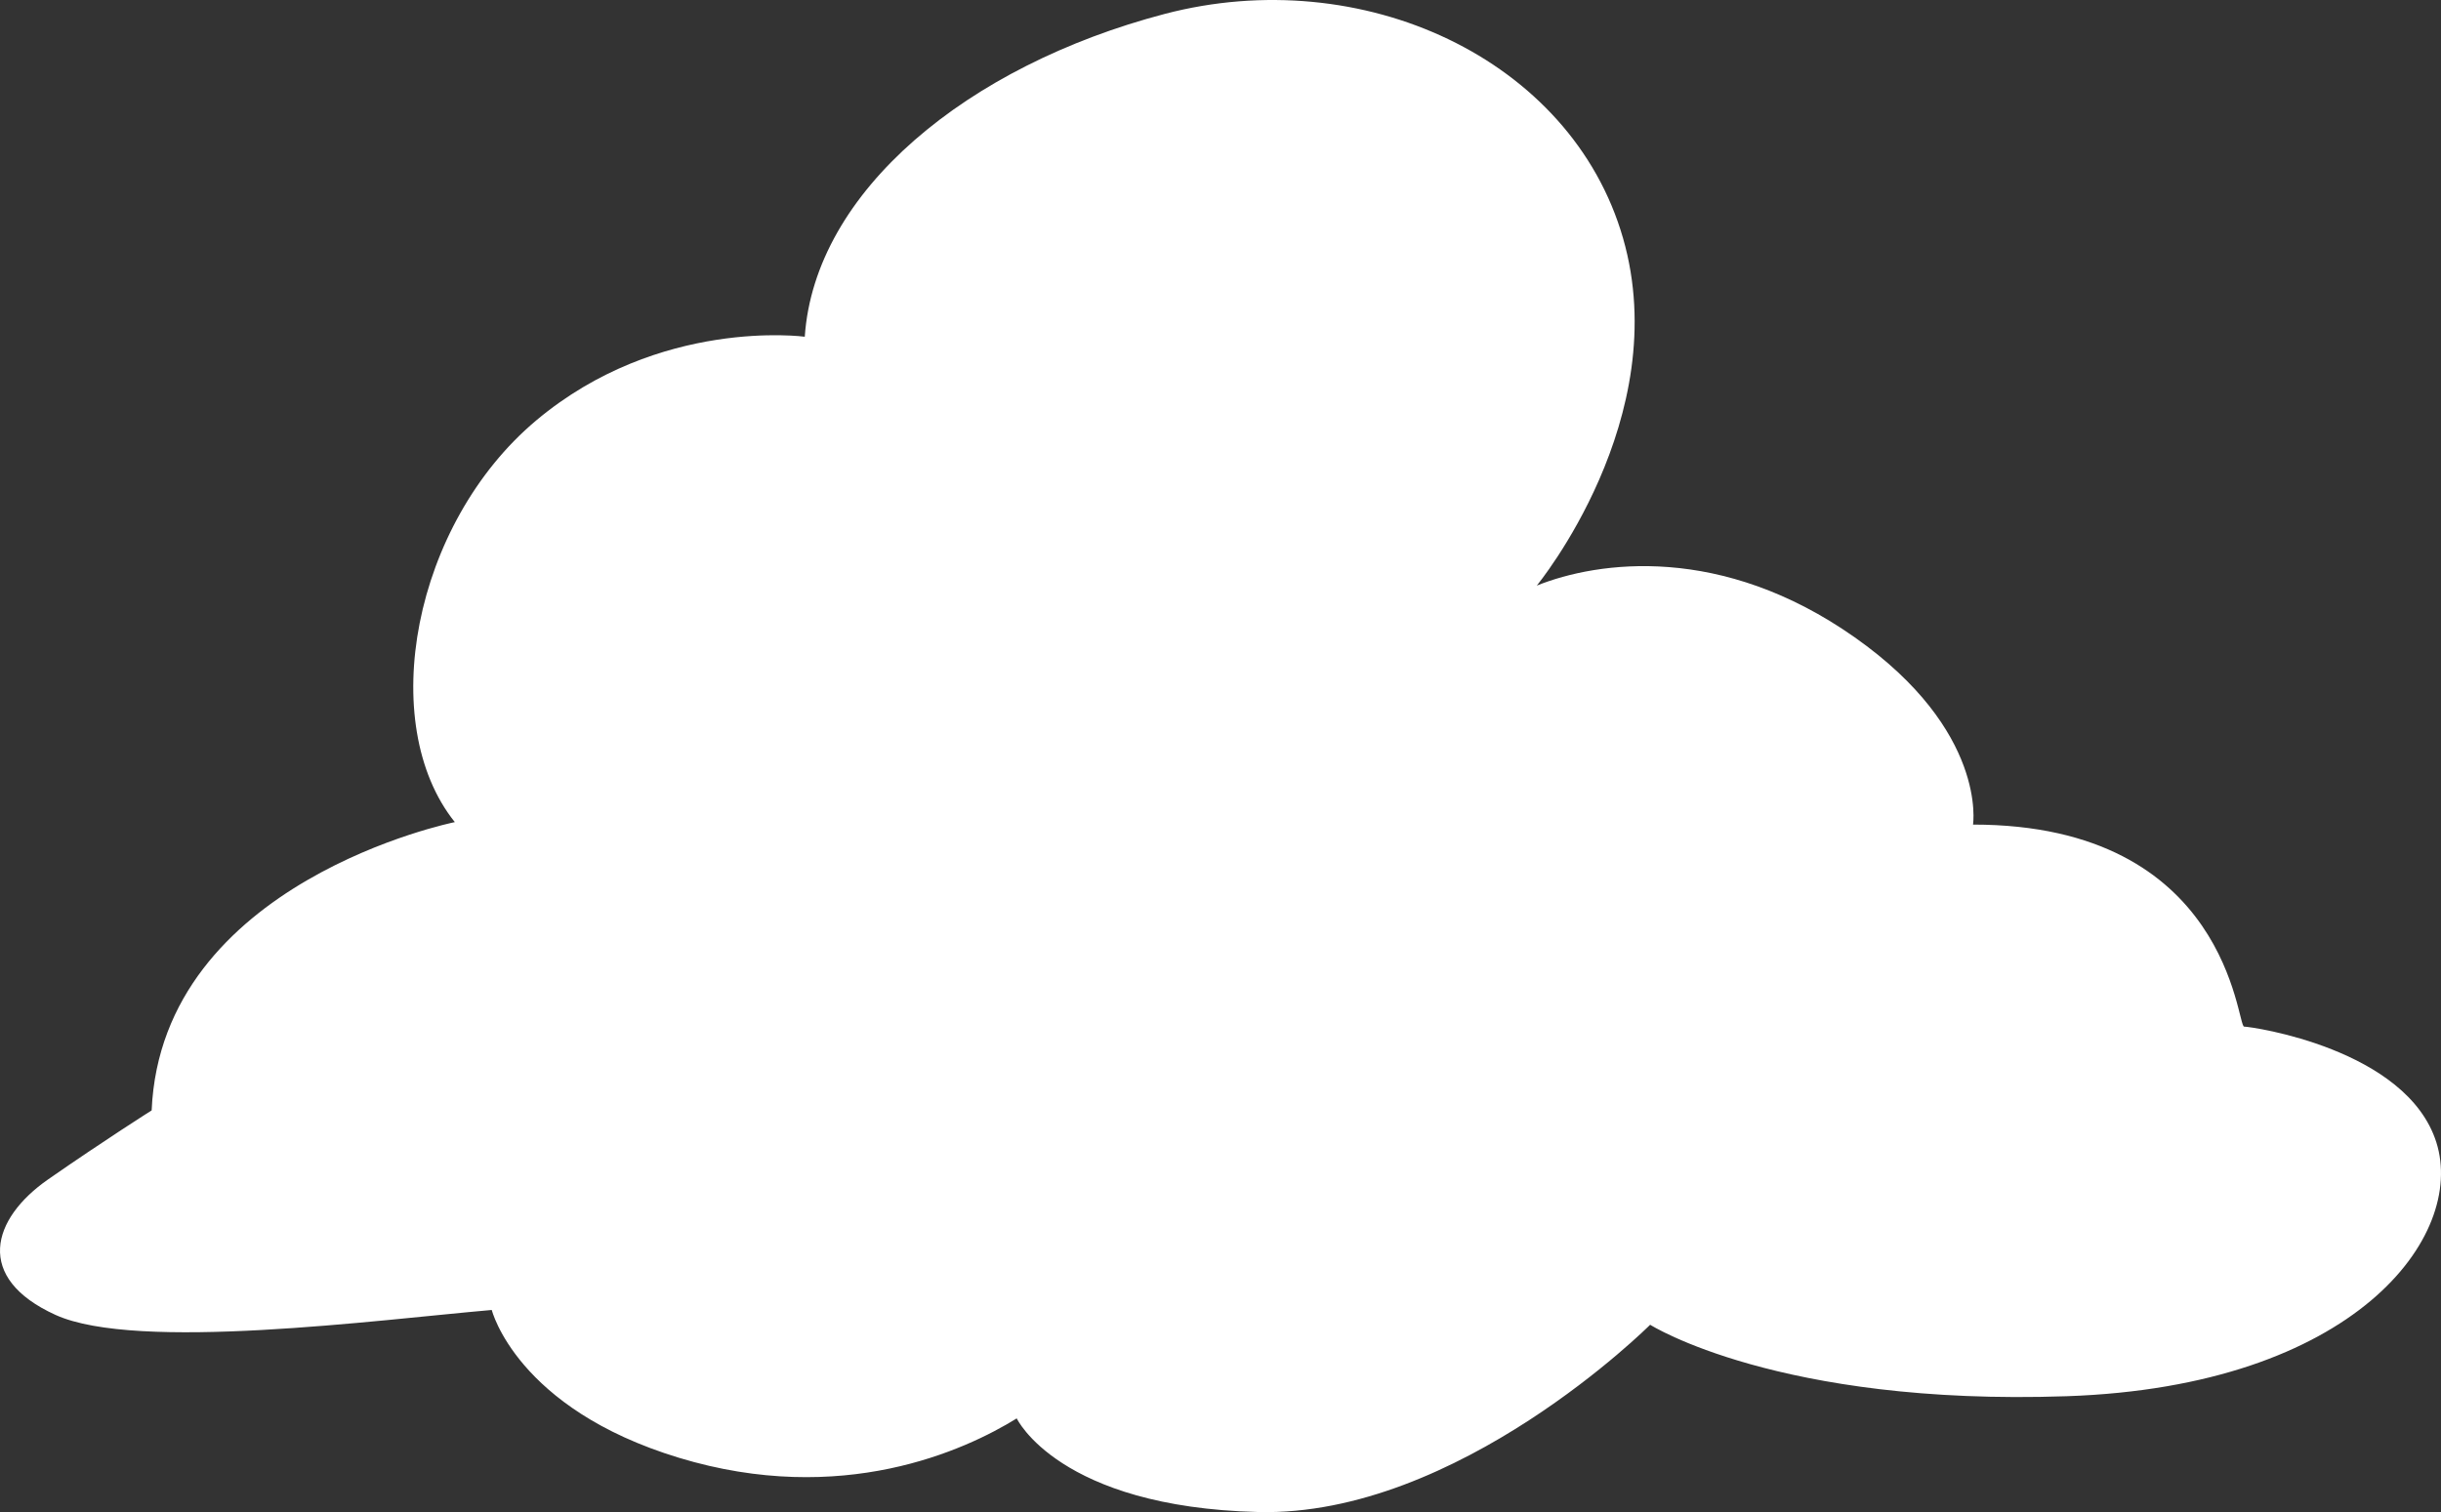
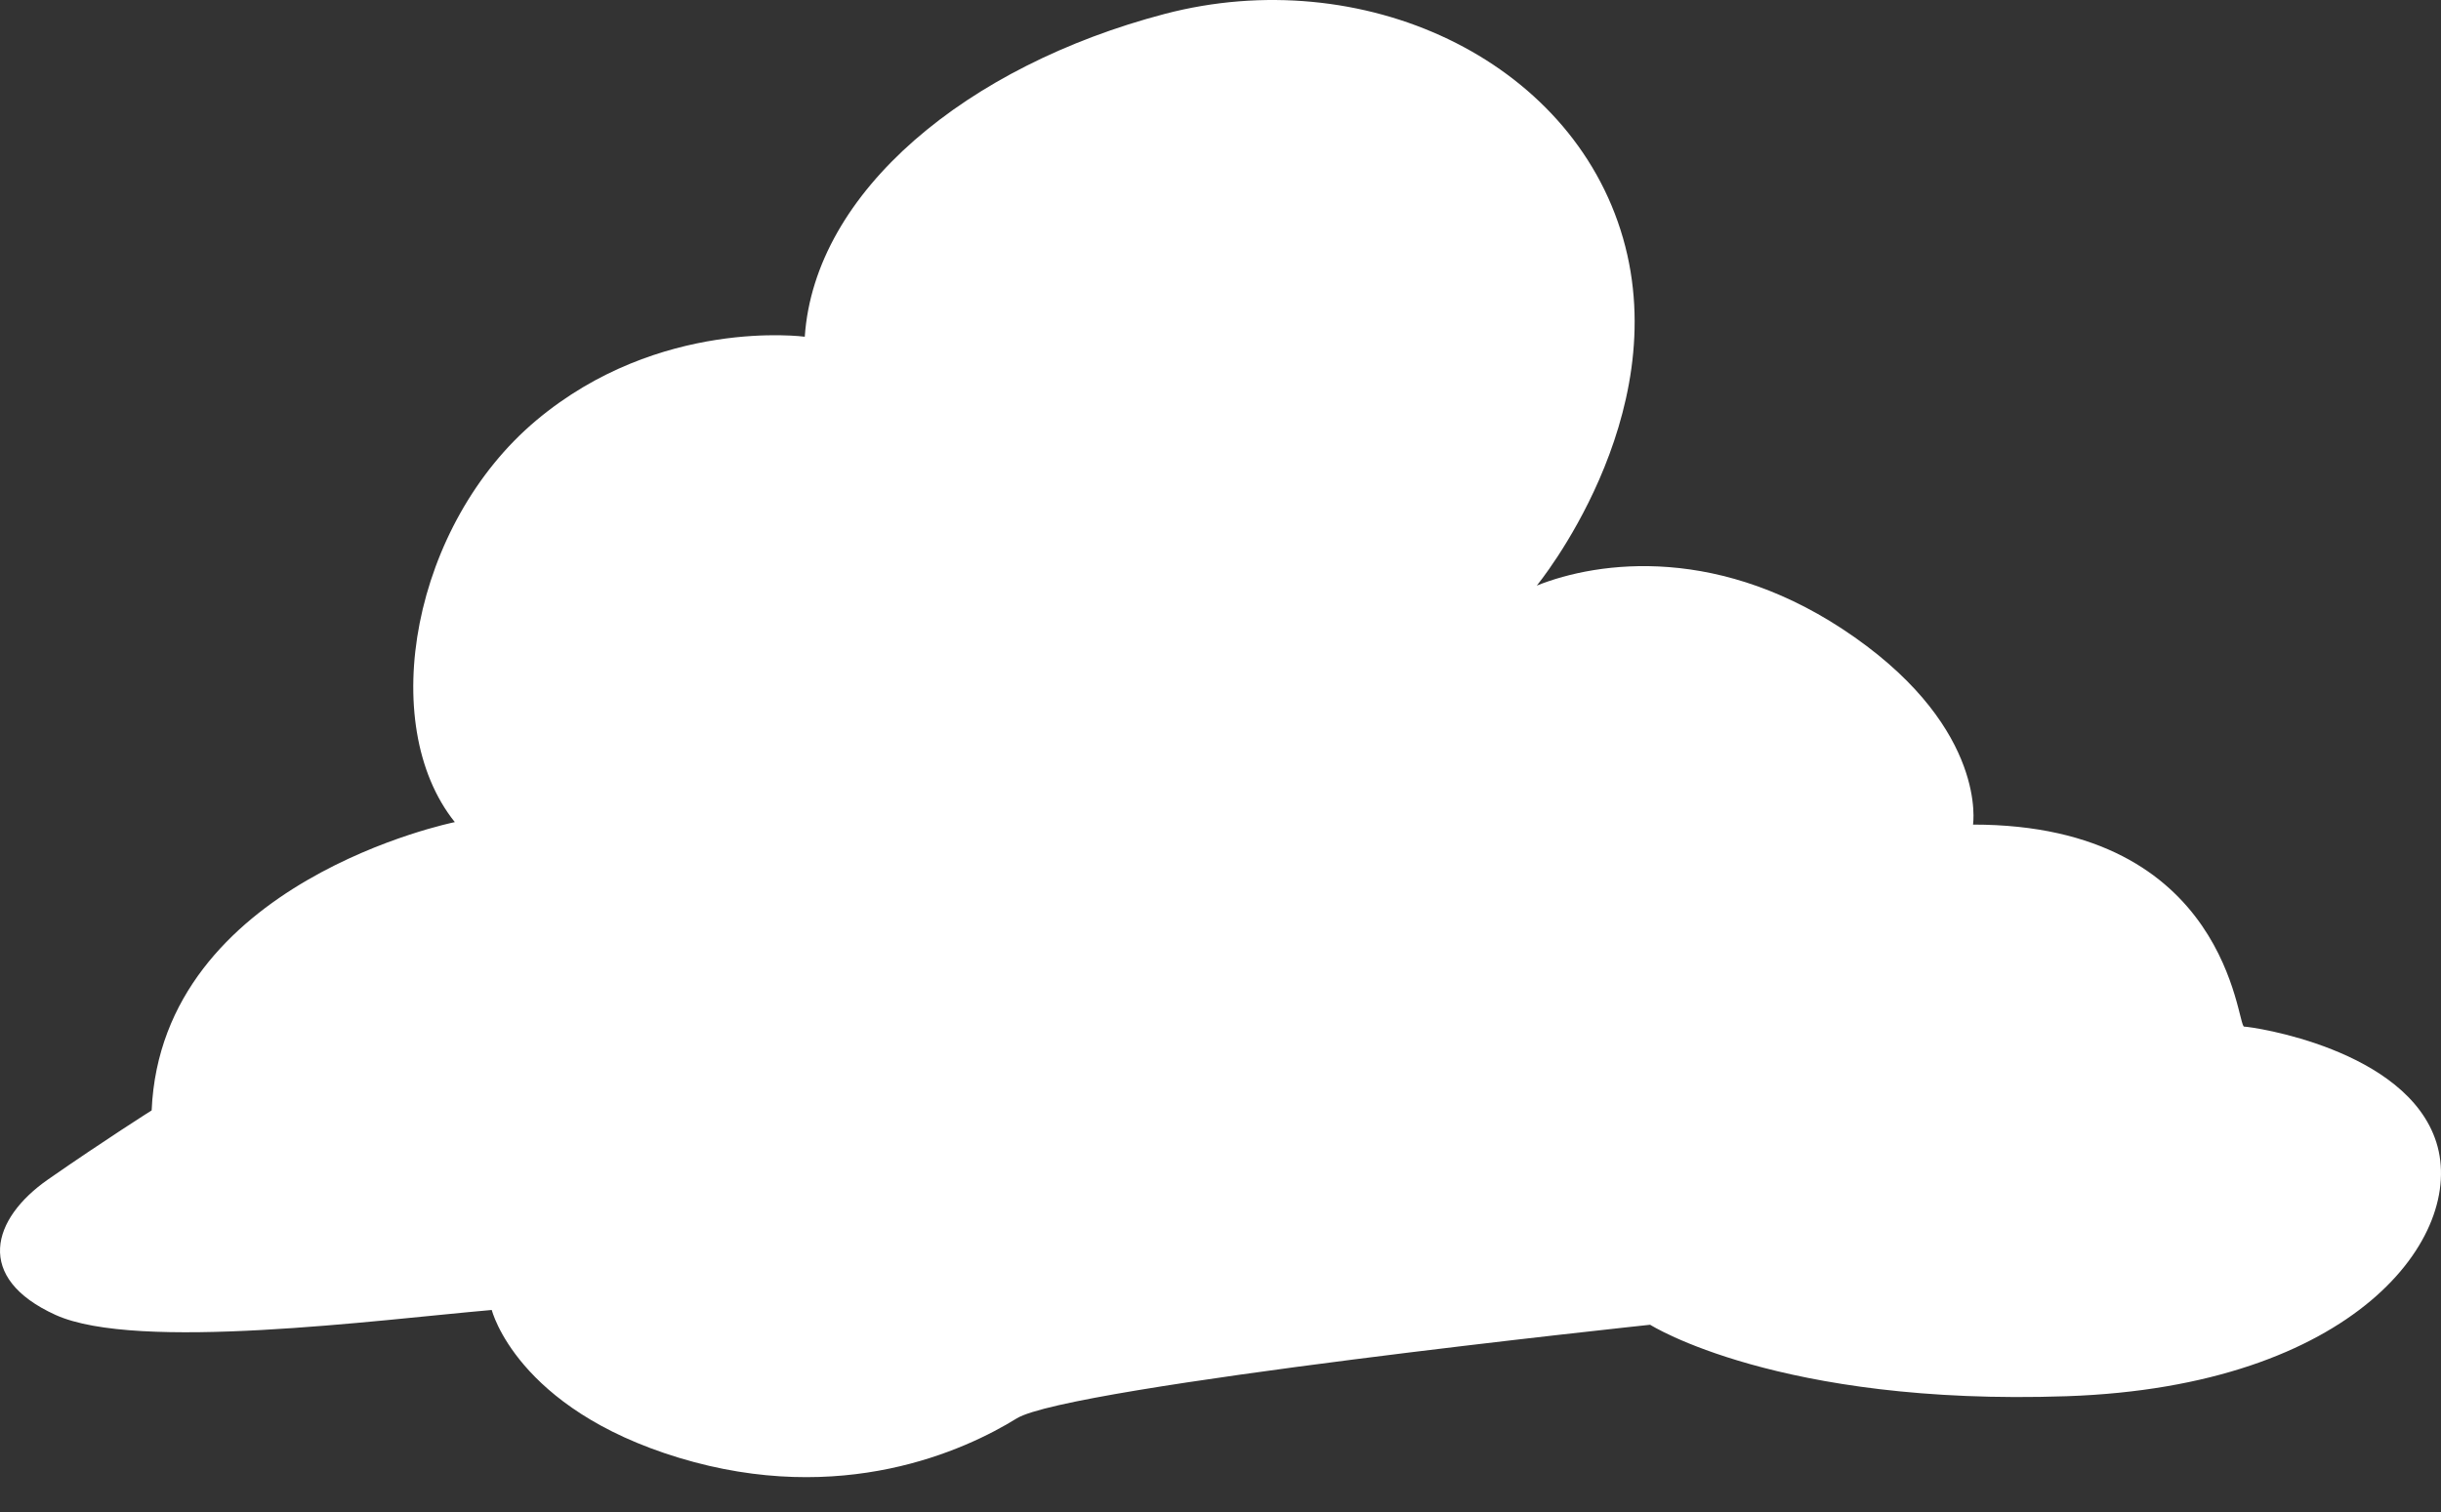
<svg xmlns="http://www.w3.org/2000/svg" width="869.473" height="538.765" viewBox="0 0 869.473 538.765">
  <rect x="0" y="0" width="869.473" height="538.765" fill="#333333" stroke="none" />
-   <path id="パス_1026" data-name="パス 1026" d="M54.015,395.633s-16.683,10.534-36.872,24.581S-9.195,455.331,19.777,468.5s115,1.755,155.387-1.757c0,0,8.779,35.117,66.718,52.675s101.836-2.634,120.272-14.046c0,0,14.924,31.6,86.033,33.36S587.774,472.01,587.774,472.01s45.651,28.972,148.365,25.46,142.222-57.063,131.686-90.425-65.842-41.26-68.477-41.26S794.081,293.8,702.779,293.8c0,0,5.267-33.36-42.137-66.72s-91.3-27.215-113.248-18.436c0,0,49.159-59.7,30.724-123.784S485.06-13.467,414.83,4.969,290.168,68.178,286.656,119.974c0,0-51.8-7.024-95.69,29.848S133.9,257.8,162,292.919c0,0-104.469,21.07-107.981,102.714" transform="translate(0 0.001)" fill="#fff" />
+   <path id="パス_1026" data-name="パス 1026" d="M54.015,395.633s-16.683,10.534-36.872,24.581S-9.195,455.331,19.777,468.5s115,1.755,155.387-1.757c0,0,8.779,35.117,66.718,52.675s101.836-2.634,120.272-14.046S587.774,472.01,587.774,472.01s45.651,28.972,148.365,25.46,142.222-57.063,131.686-90.425-65.842-41.26-68.477-41.26S794.081,293.8,702.779,293.8c0,0,5.267-33.36-42.137-66.72s-91.3-27.215-113.248-18.436c0,0,49.159-59.7,30.724-123.784S485.06-13.467,414.83,4.969,290.168,68.178,286.656,119.974c0,0-51.8-7.024-95.69,29.848S133.9,257.8,162,292.919c0,0-104.469,21.07-107.981,102.714" transform="translate(0 0.001)" fill="#fff" />
</svg>